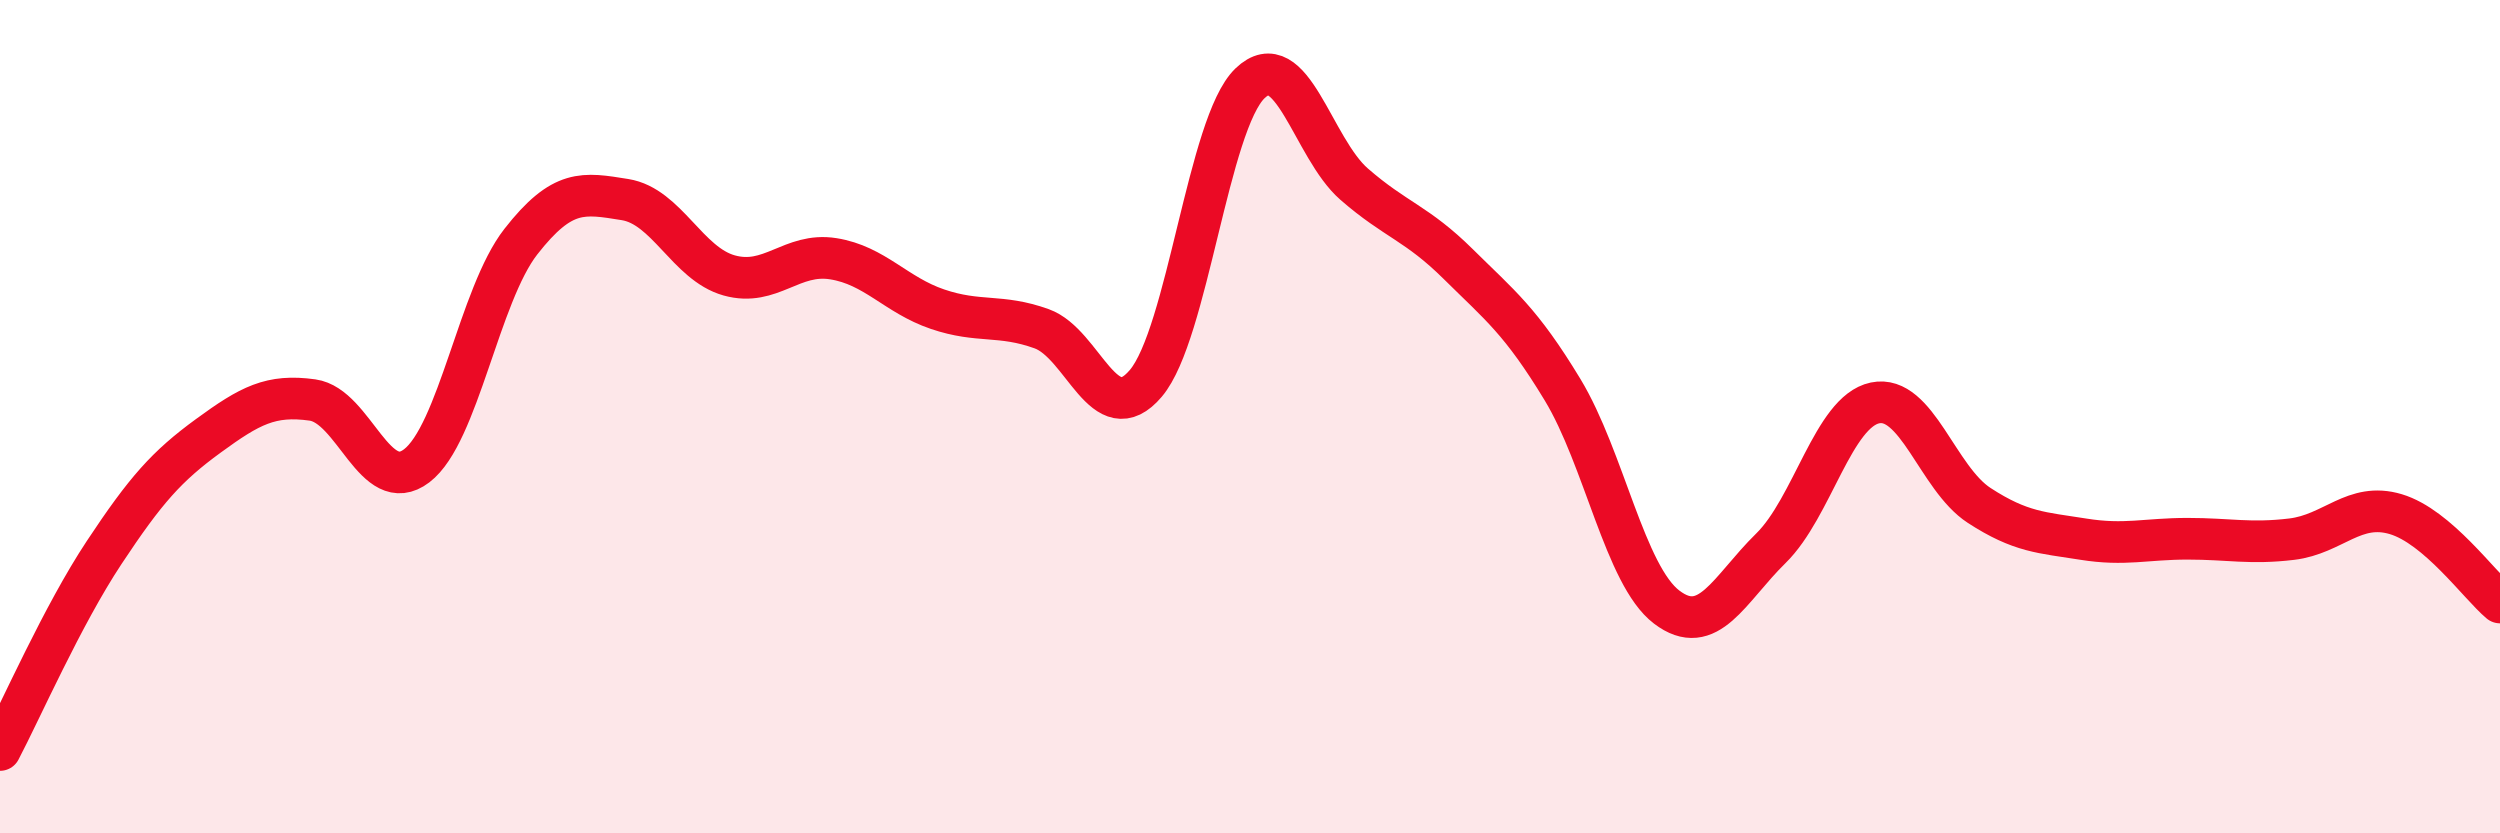
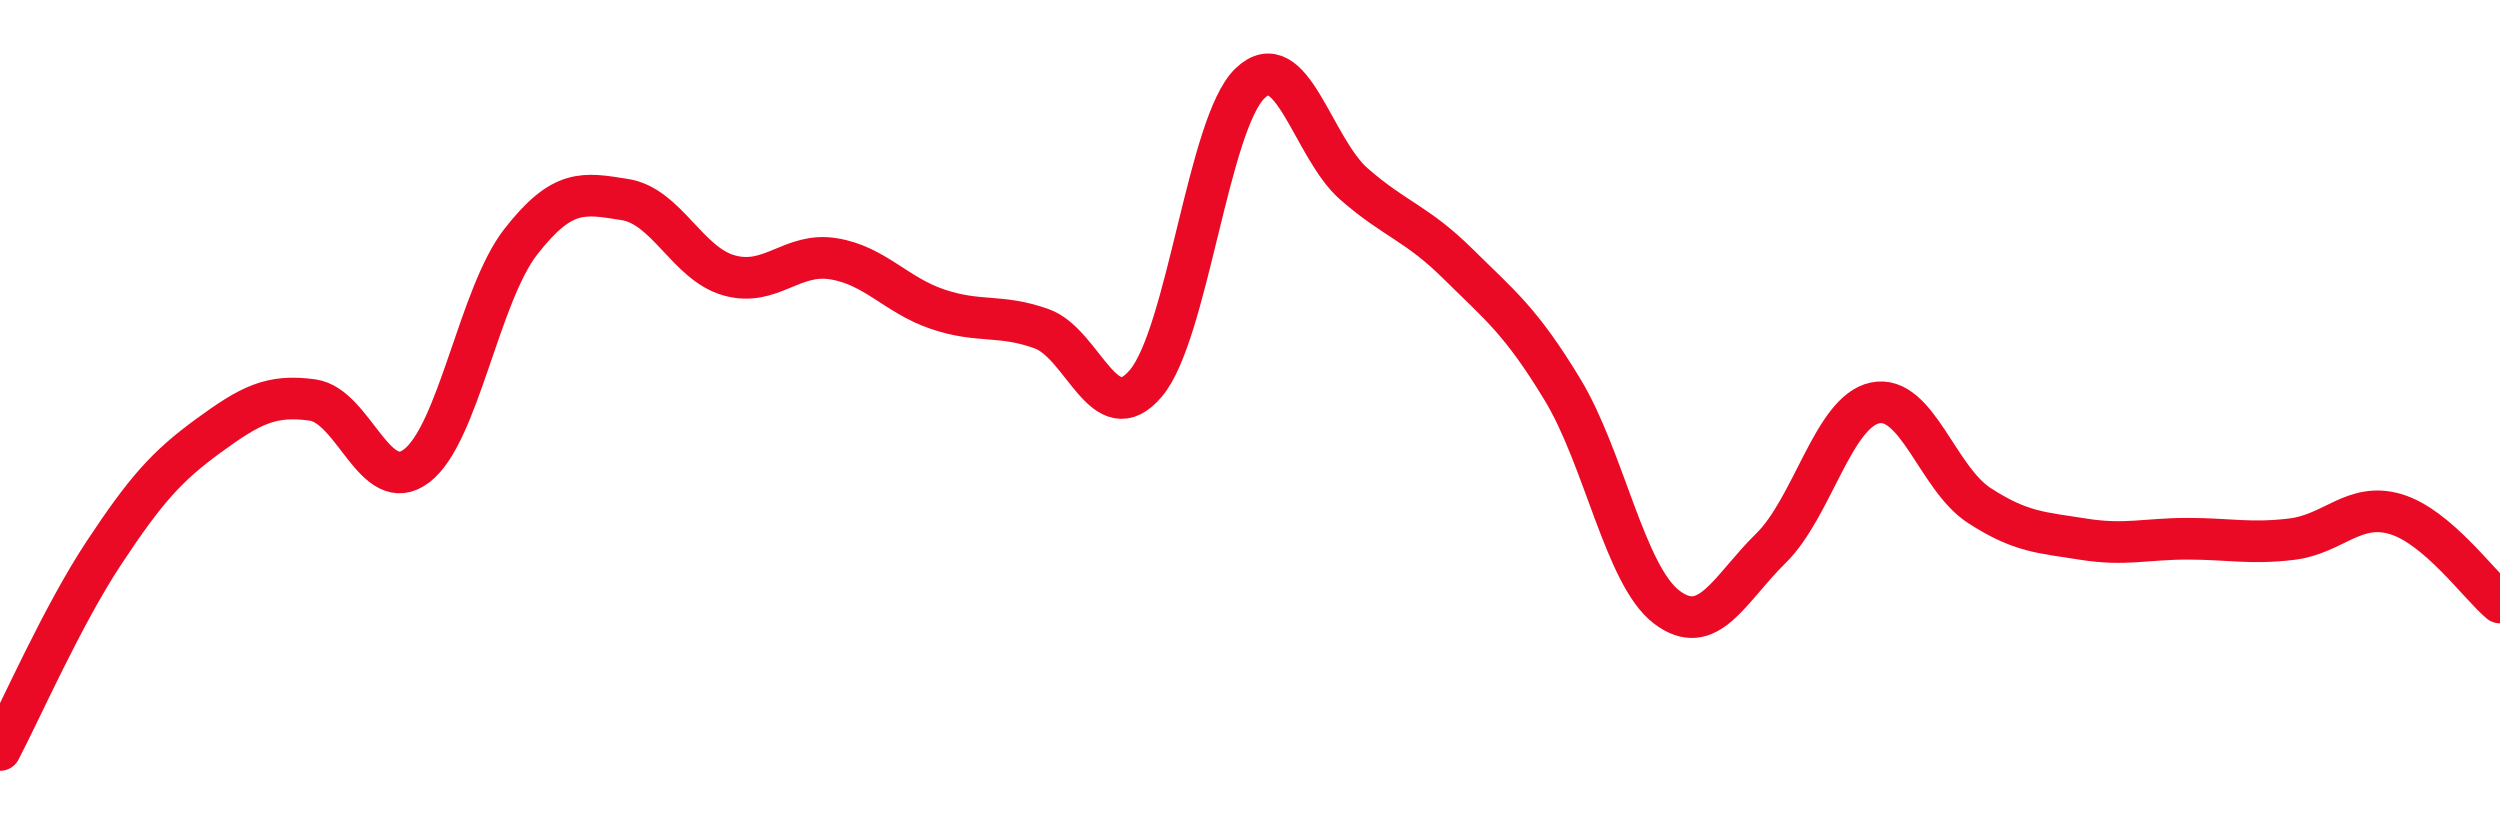
<svg xmlns="http://www.w3.org/2000/svg" width="60" height="20" viewBox="0 0 60 20">
-   <path d="M 0,18 C 0.5,17.05 1.5,14.77 2.5,13.26 C 3.5,11.75 4,11.19 5,10.46 C 6,9.73 6.5,9.46 7.5,9.6 C 8.5,9.74 9,11.94 10,11.18 C 11,10.42 11.5,7.08 12.5,5.8 C 13.5,4.52 14,4.63 15,4.79 C 16,4.95 16.5,6.33 17.5,6.61 C 18.5,6.89 19,6.05 20,6.21 C 21,6.37 21.5,7.08 22.5,7.42 C 23.5,7.76 24,7.53 25,7.89 C 26,8.25 26.5,10.38 27.5,9.2 C 28.5,8.02 29,2.96 30,2 C 31,1.04 31.5,3.55 32.5,4.42 C 33.5,5.29 34,5.35 35,6.34 C 36,7.33 36.5,7.7 37.5,9.35 C 38.5,11 39,13.81 40,14.57 C 41,15.33 41.5,14.14 42.5,13.16 C 43.5,12.18 44,9.88 45,9.67 C 46,9.46 46.5,11.48 47.5,12.13 C 48.5,12.78 49,12.78 50,12.94 C 51,13.1 51.5,12.93 52.5,12.93 C 53.5,12.93 54,13.06 55,12.94 C 56,12.82 56.5,12.04 57.5,12.34 C 58.5,12.64 59.5,14.04 60,14.46L60 20L0 20Z" fill="#EB0A25" opacity="0.1" stroke-linecap="round" stroke-linejoin="round" />
  <path d="M 0,18 C 0.5,17.05 1.5,14.77 2.5,13.26 C 3.5,11.75 4,11.19 5,10.46 C 6,9.73 6.5,9.46 7.5,9.6 C 8.5,9.74 9,11.94 10,11.18 C 11,10.42 11.5,7.08 12.5,5.8 C 13.5,4.52 14,4.63 15,4.79 C 16,4.95 16.5,6.33 17.5,6.61 C 18.5,6.89 19,6.05 20,6.21 C 21,6.37 21.5,7.08 22.5,7.42 C 23.5,7.76 24,7.53 25,7.89 C 26,8.25 26.5,10.38 27.5,9.2 C 28.5,8.02 29,2.96 30,2 C 31,1.04 31.5,3.55 32.5,4.42 C 33.5,5.29 34,5.35 35,6.34 C 36,7.33 36.5,7.7 37.5,9.35 C 38.5,11 39,13.81 40,14.57 C 41,15.33 41.5,14.14 42.5,13.16 C 43.5,12.18 44,9.88 45,9.67 C 46,9.46 46.5,11.48 47.5,12.13 C 48.5,12.78 49,12.78 50,12.94 C 51,13.1 51.5,12.93 52.5,12.93 C 53.5,12.93 54,13.06 55,12.94 C 56,12.82 56.5,12.04 57.5,12.34 C 58.5,12.64 59.5,14.04 60,14.46" stroke="#EB0A25" stroke-width="1" fill="none" stroke-linecap="round" stroke-linejoin="round" />
</svg>